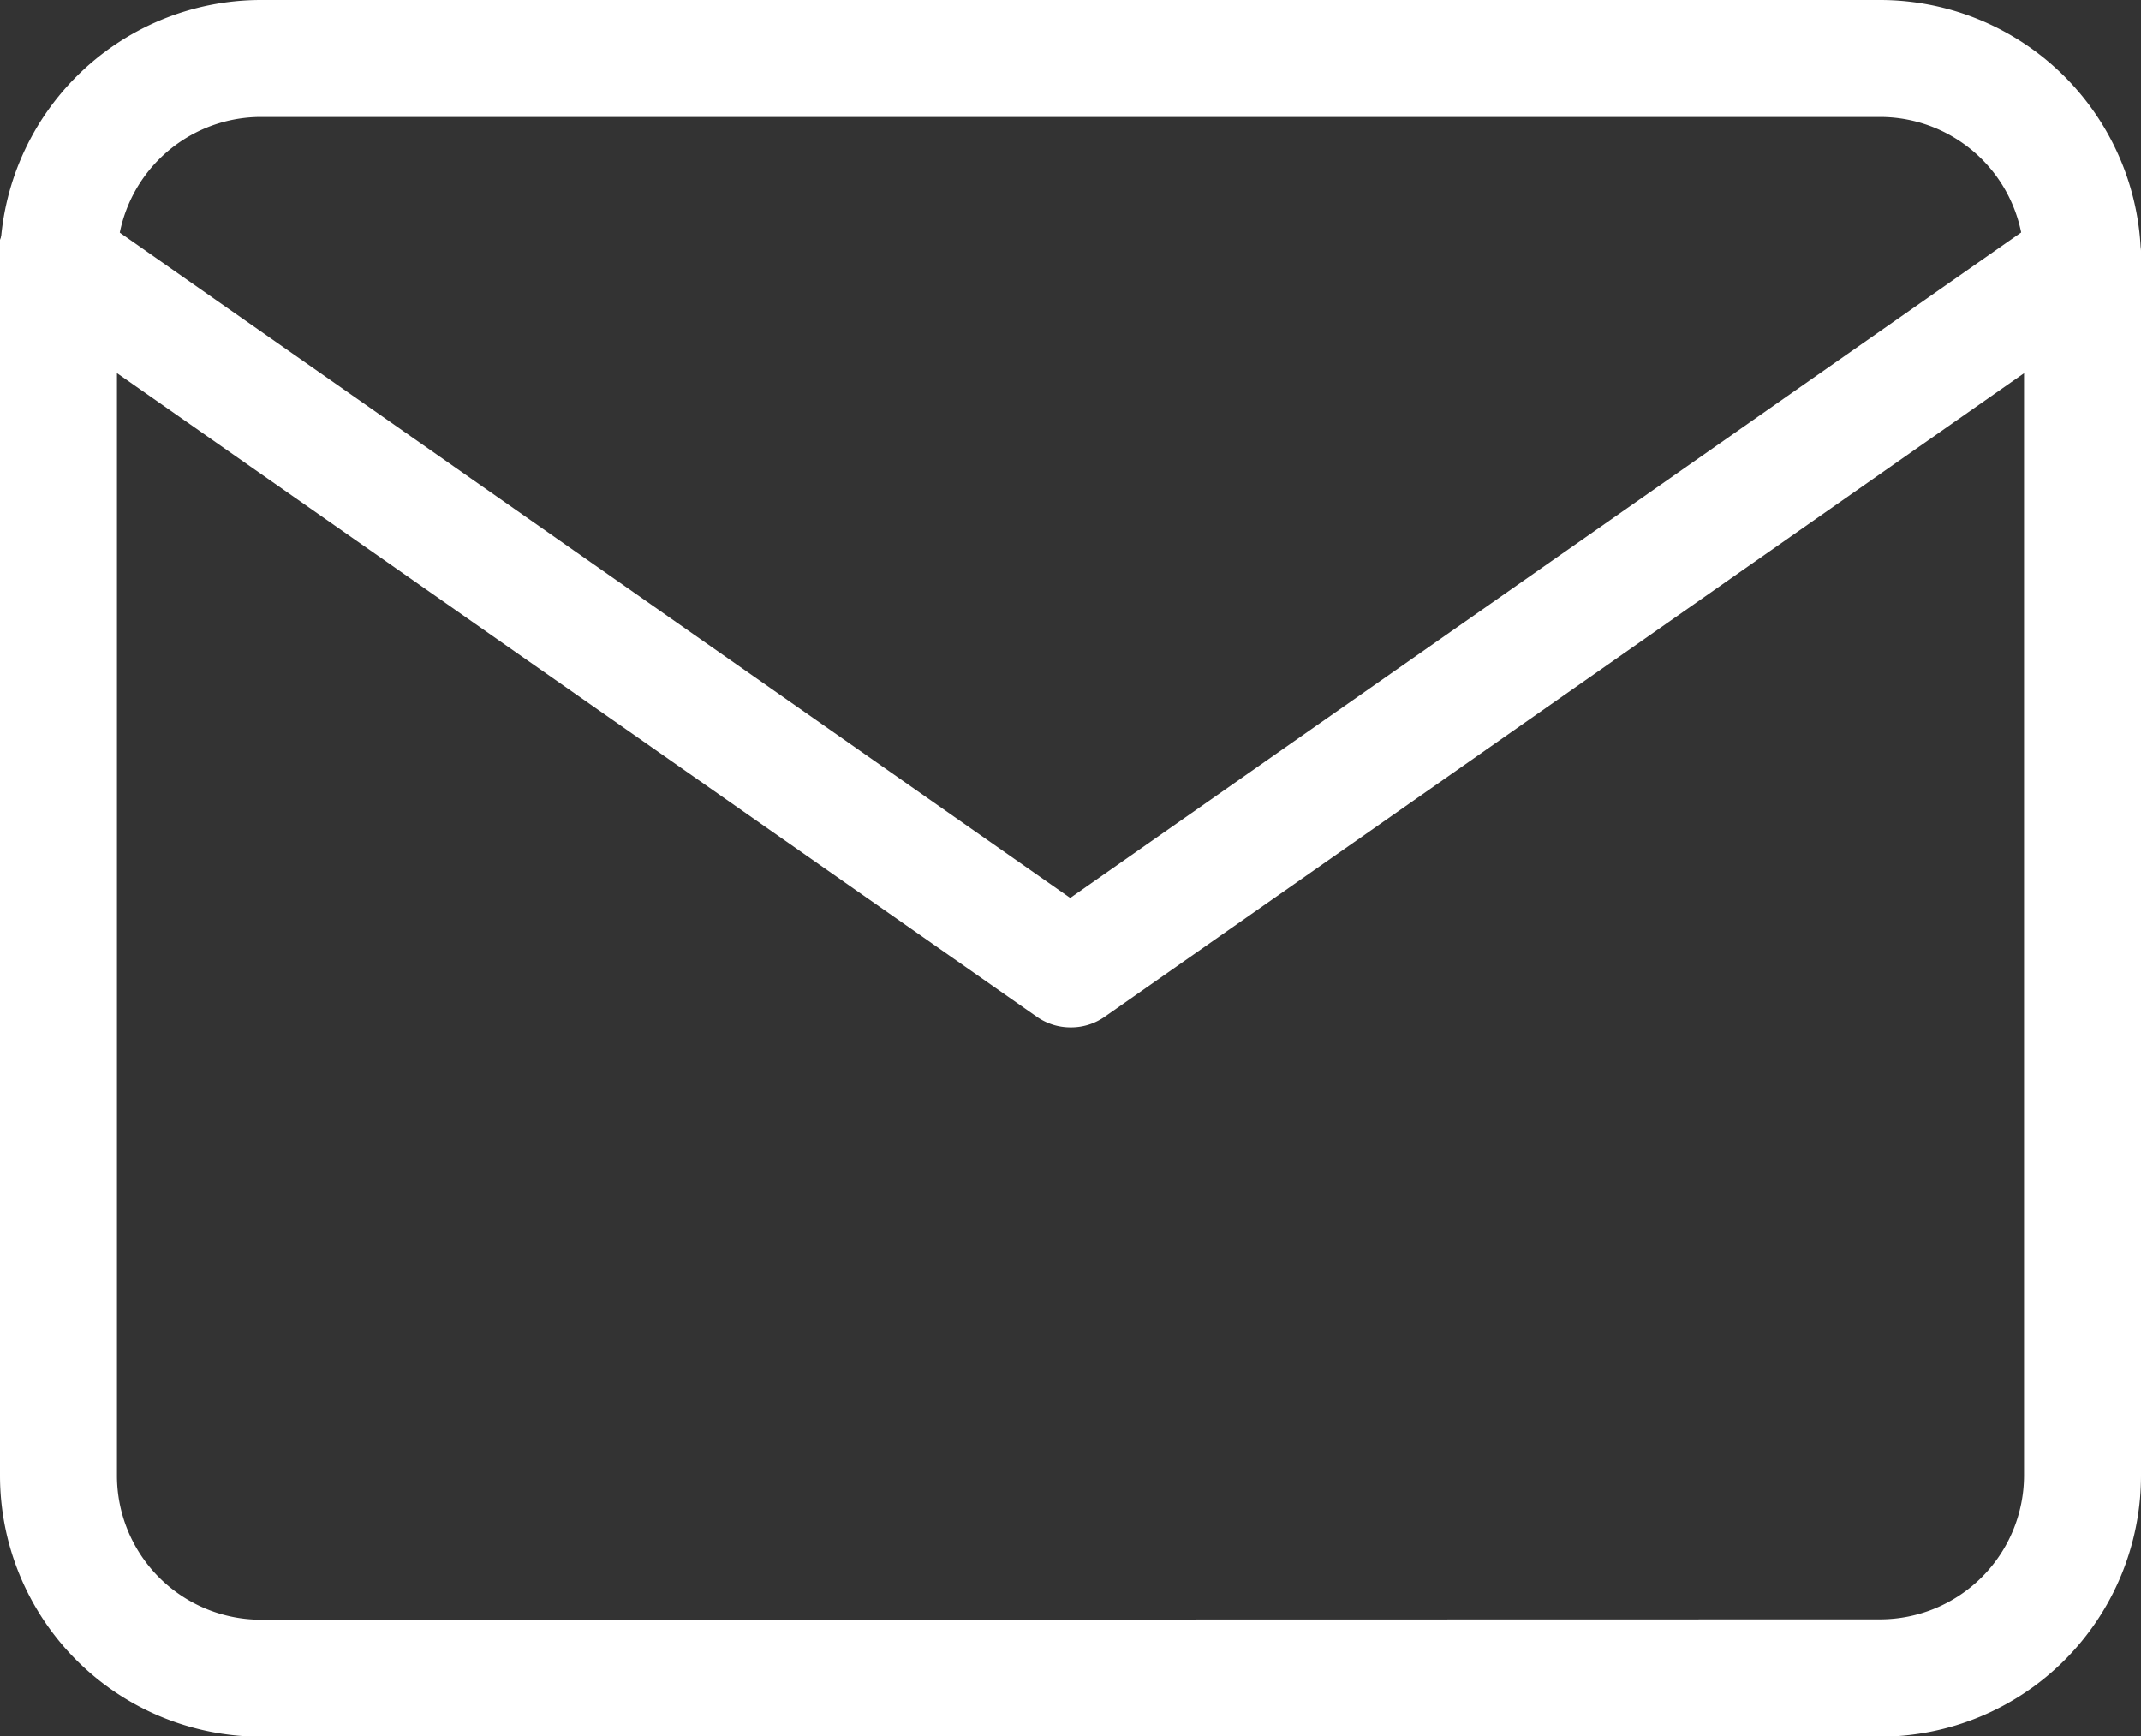
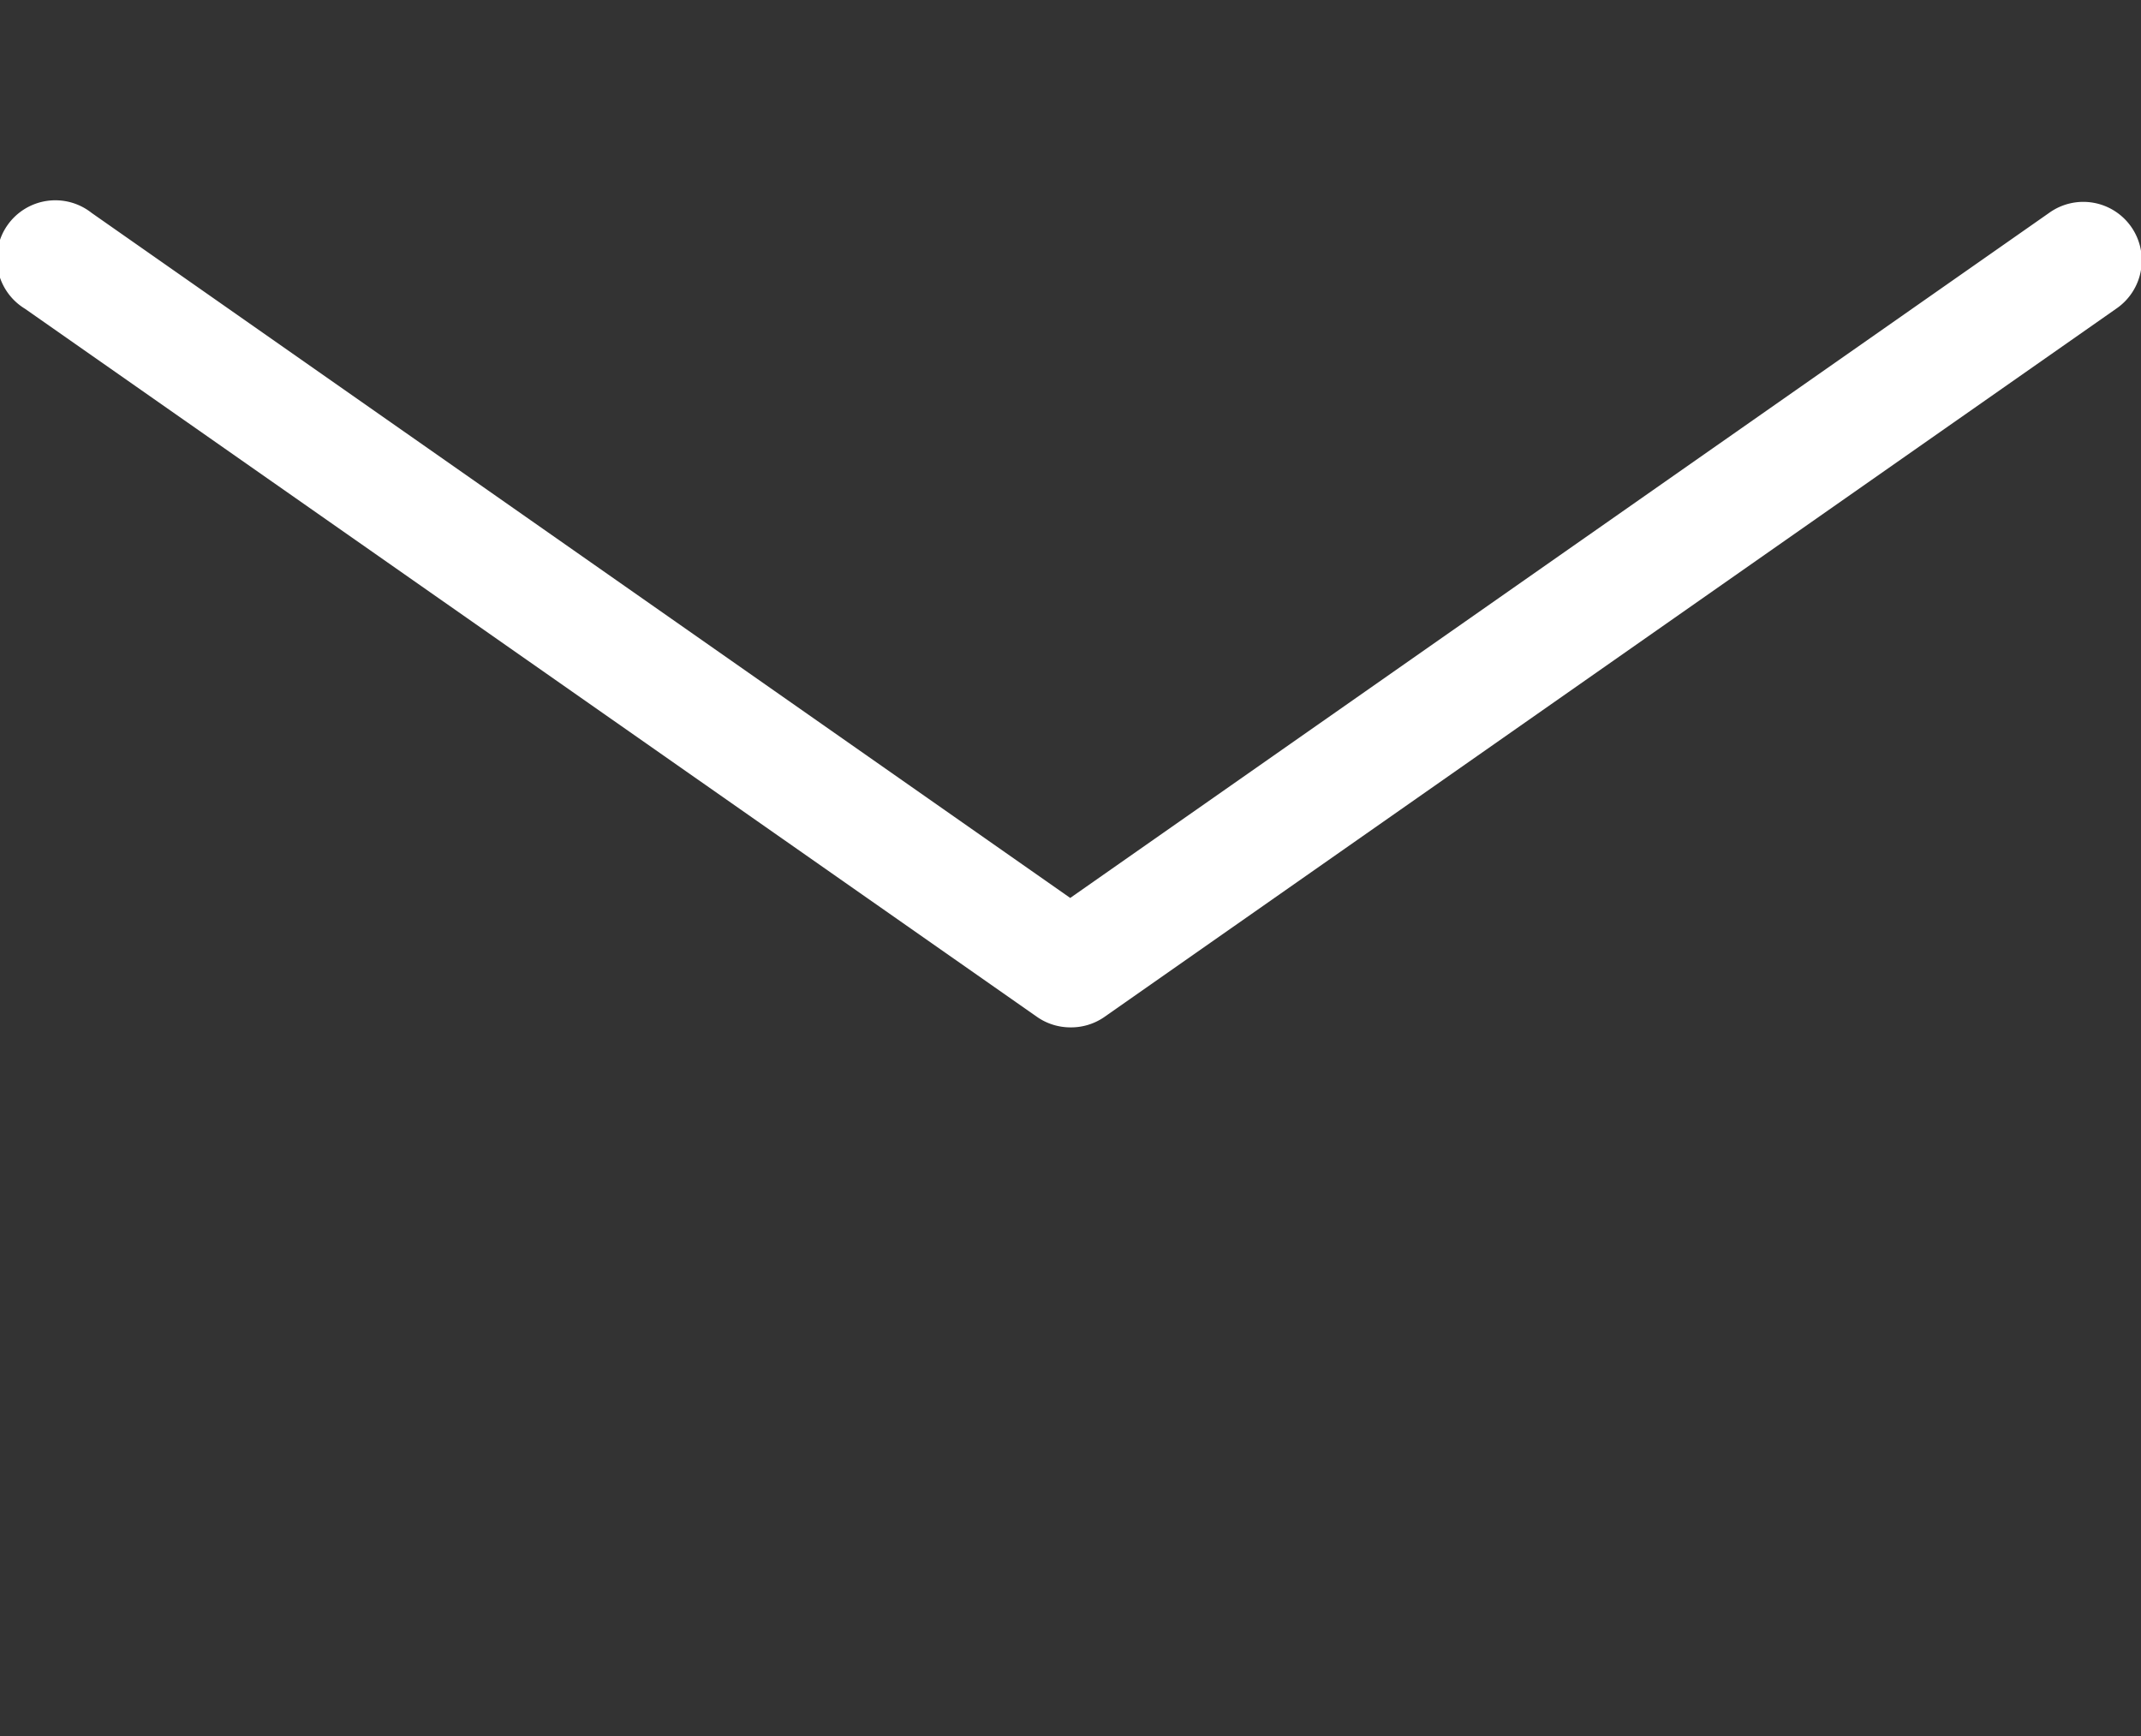
<svg xmlns="http://www.w3.org/2000/svg" id="Icon_feather-mail" data-name="Icon feather-mail" width="23.358" height="18.942" viewBox="0 0 23.358 18.942">
  <rect x="0" y="0" width="23.358" height="18.942" fill="#333333" stroke="none" />
-   <path id="Trazado_3926" data-name="Trazado 3926" d="M4.346,4.5H22.012a2.849,2.849,0,0,1,2.846,2.846V20.6a2.849,2.849,0,0,1-2.846,2.846H4.346A2.849,2.849,0,0,1,1.5,20.6V7.346A2.849,2.849,0,0,1,4.346,4.5ZM22.012,22.166a1.572,1.572,0,0,0,1.57-1.57V7.346a1.572,1.572,0,0,0-1.57-1.57H4.346a1.572,1.572,0,0,0-1.57,1.57V20.6a1.572,1.572,0,0,0,1.57,1.57Z" transform="translate(-1.5 -4.5)" fill="#fff" />
  <path id="Trazado_3927" data-name="Trazado 3927" d="M13.179,16.5a.637.637,0,0,1-.366-.115L1.772,8.66A.638.638,0,1,1,2.5,7.615l10.676,7.473L23.855,7.615a.638.638,0,1,1,.732,1.045L13.545,16.389A.637.637,0,0,1,13.179,16.5Z" transform="translate(-1.5 -5.292)" fill="#fff" />
</svg>